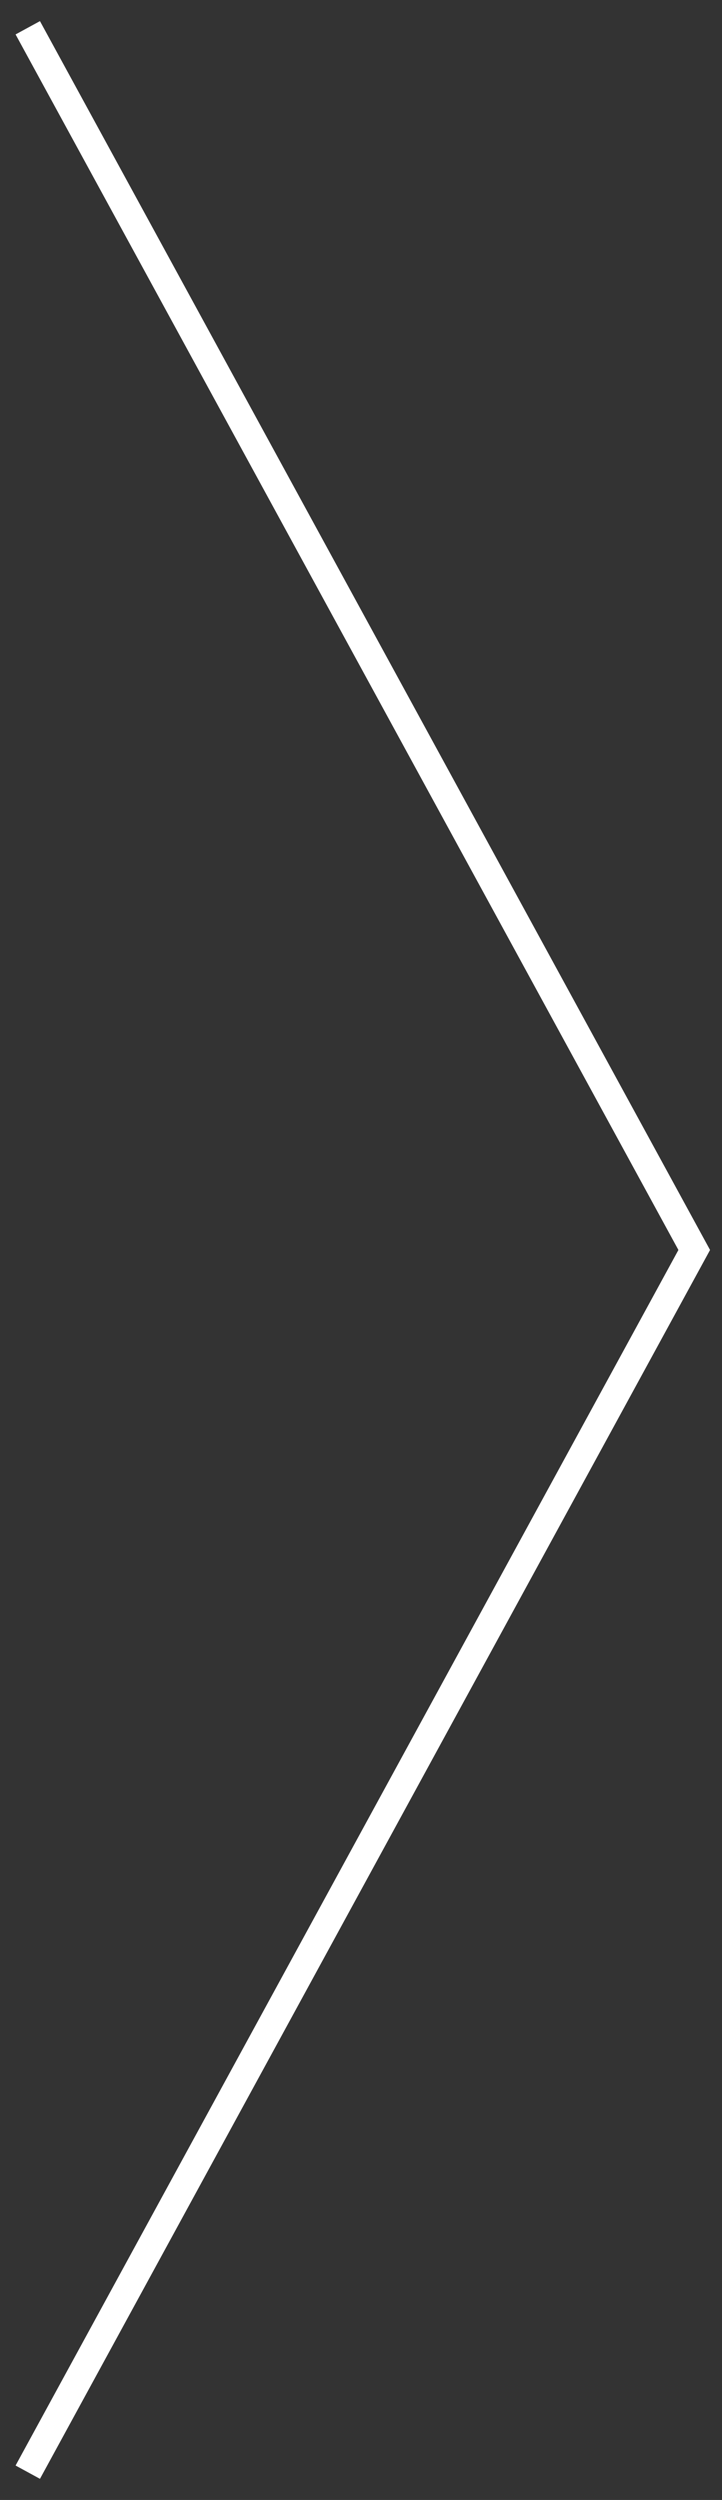
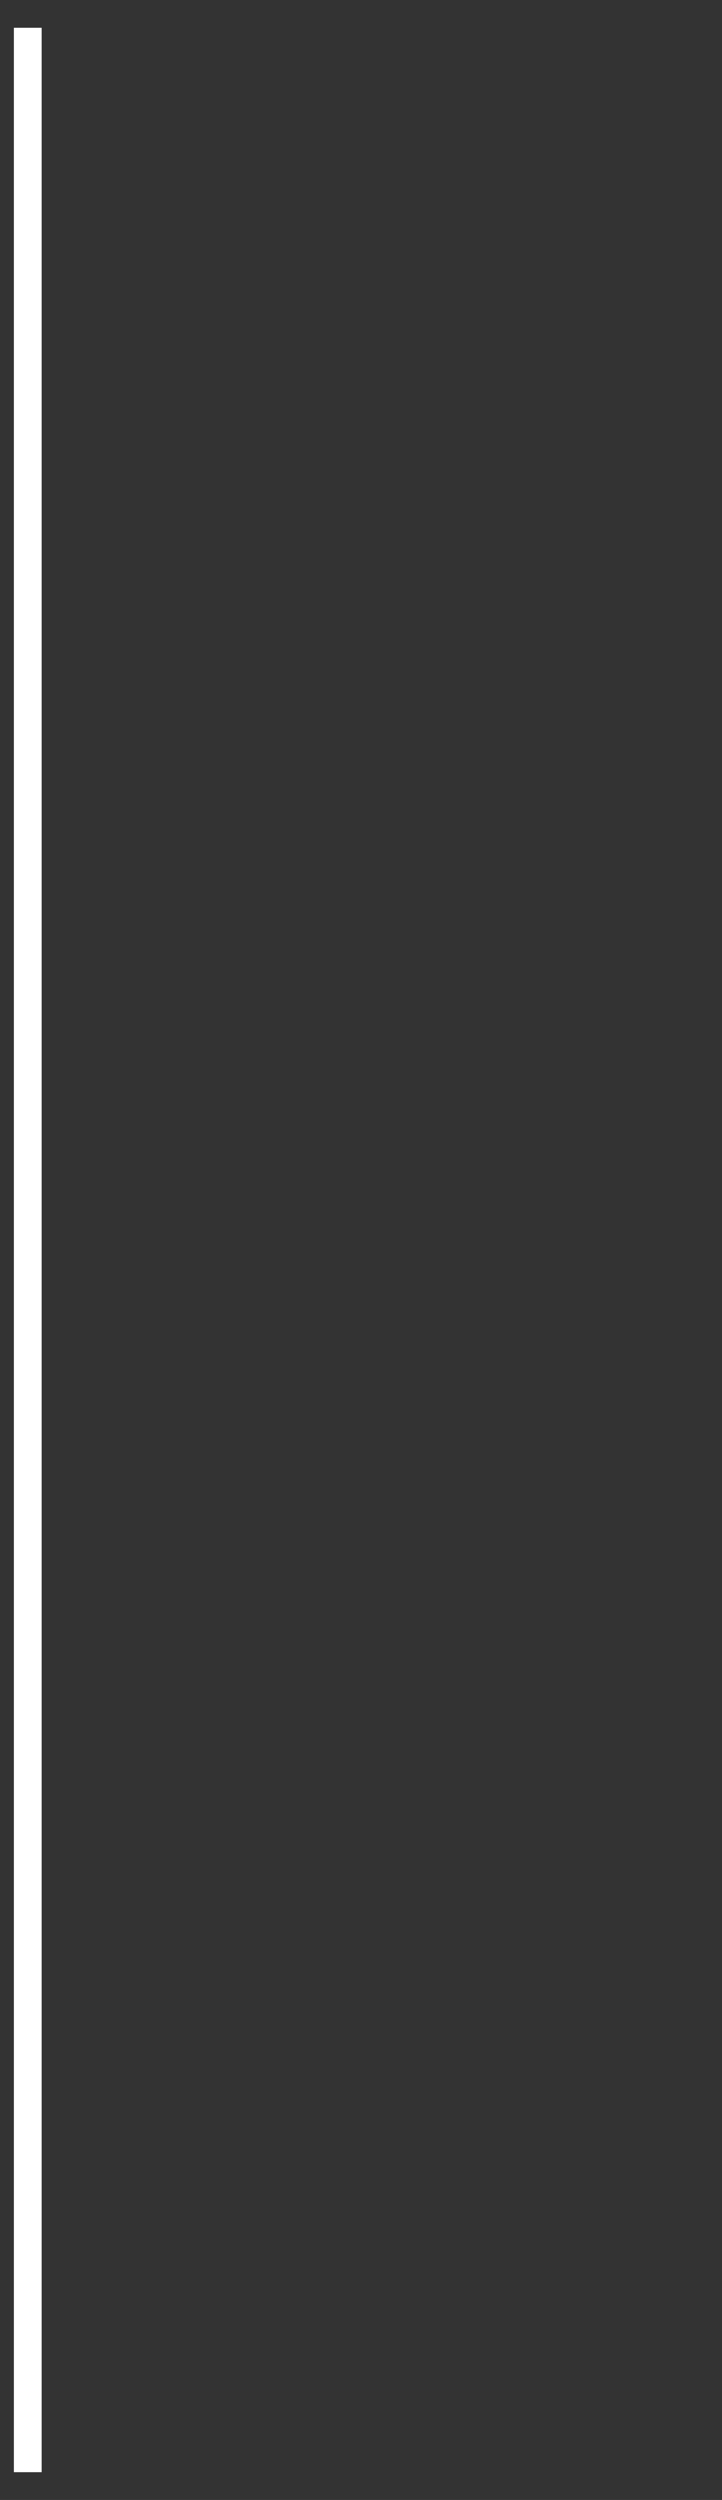
<svg xmlns="http://www.w3.org/2000/svg" width="26" height="90" viewBox="0 0 26 90" fill="none">
  <rect x="0" y="0" width="26" height="90" fill="#333333" stroke="none" />
-   <path d="M1 89L25 45L1 1" stroke="white" />
+   <path d="M1 89L1 1" stroke="white" />
</svg>